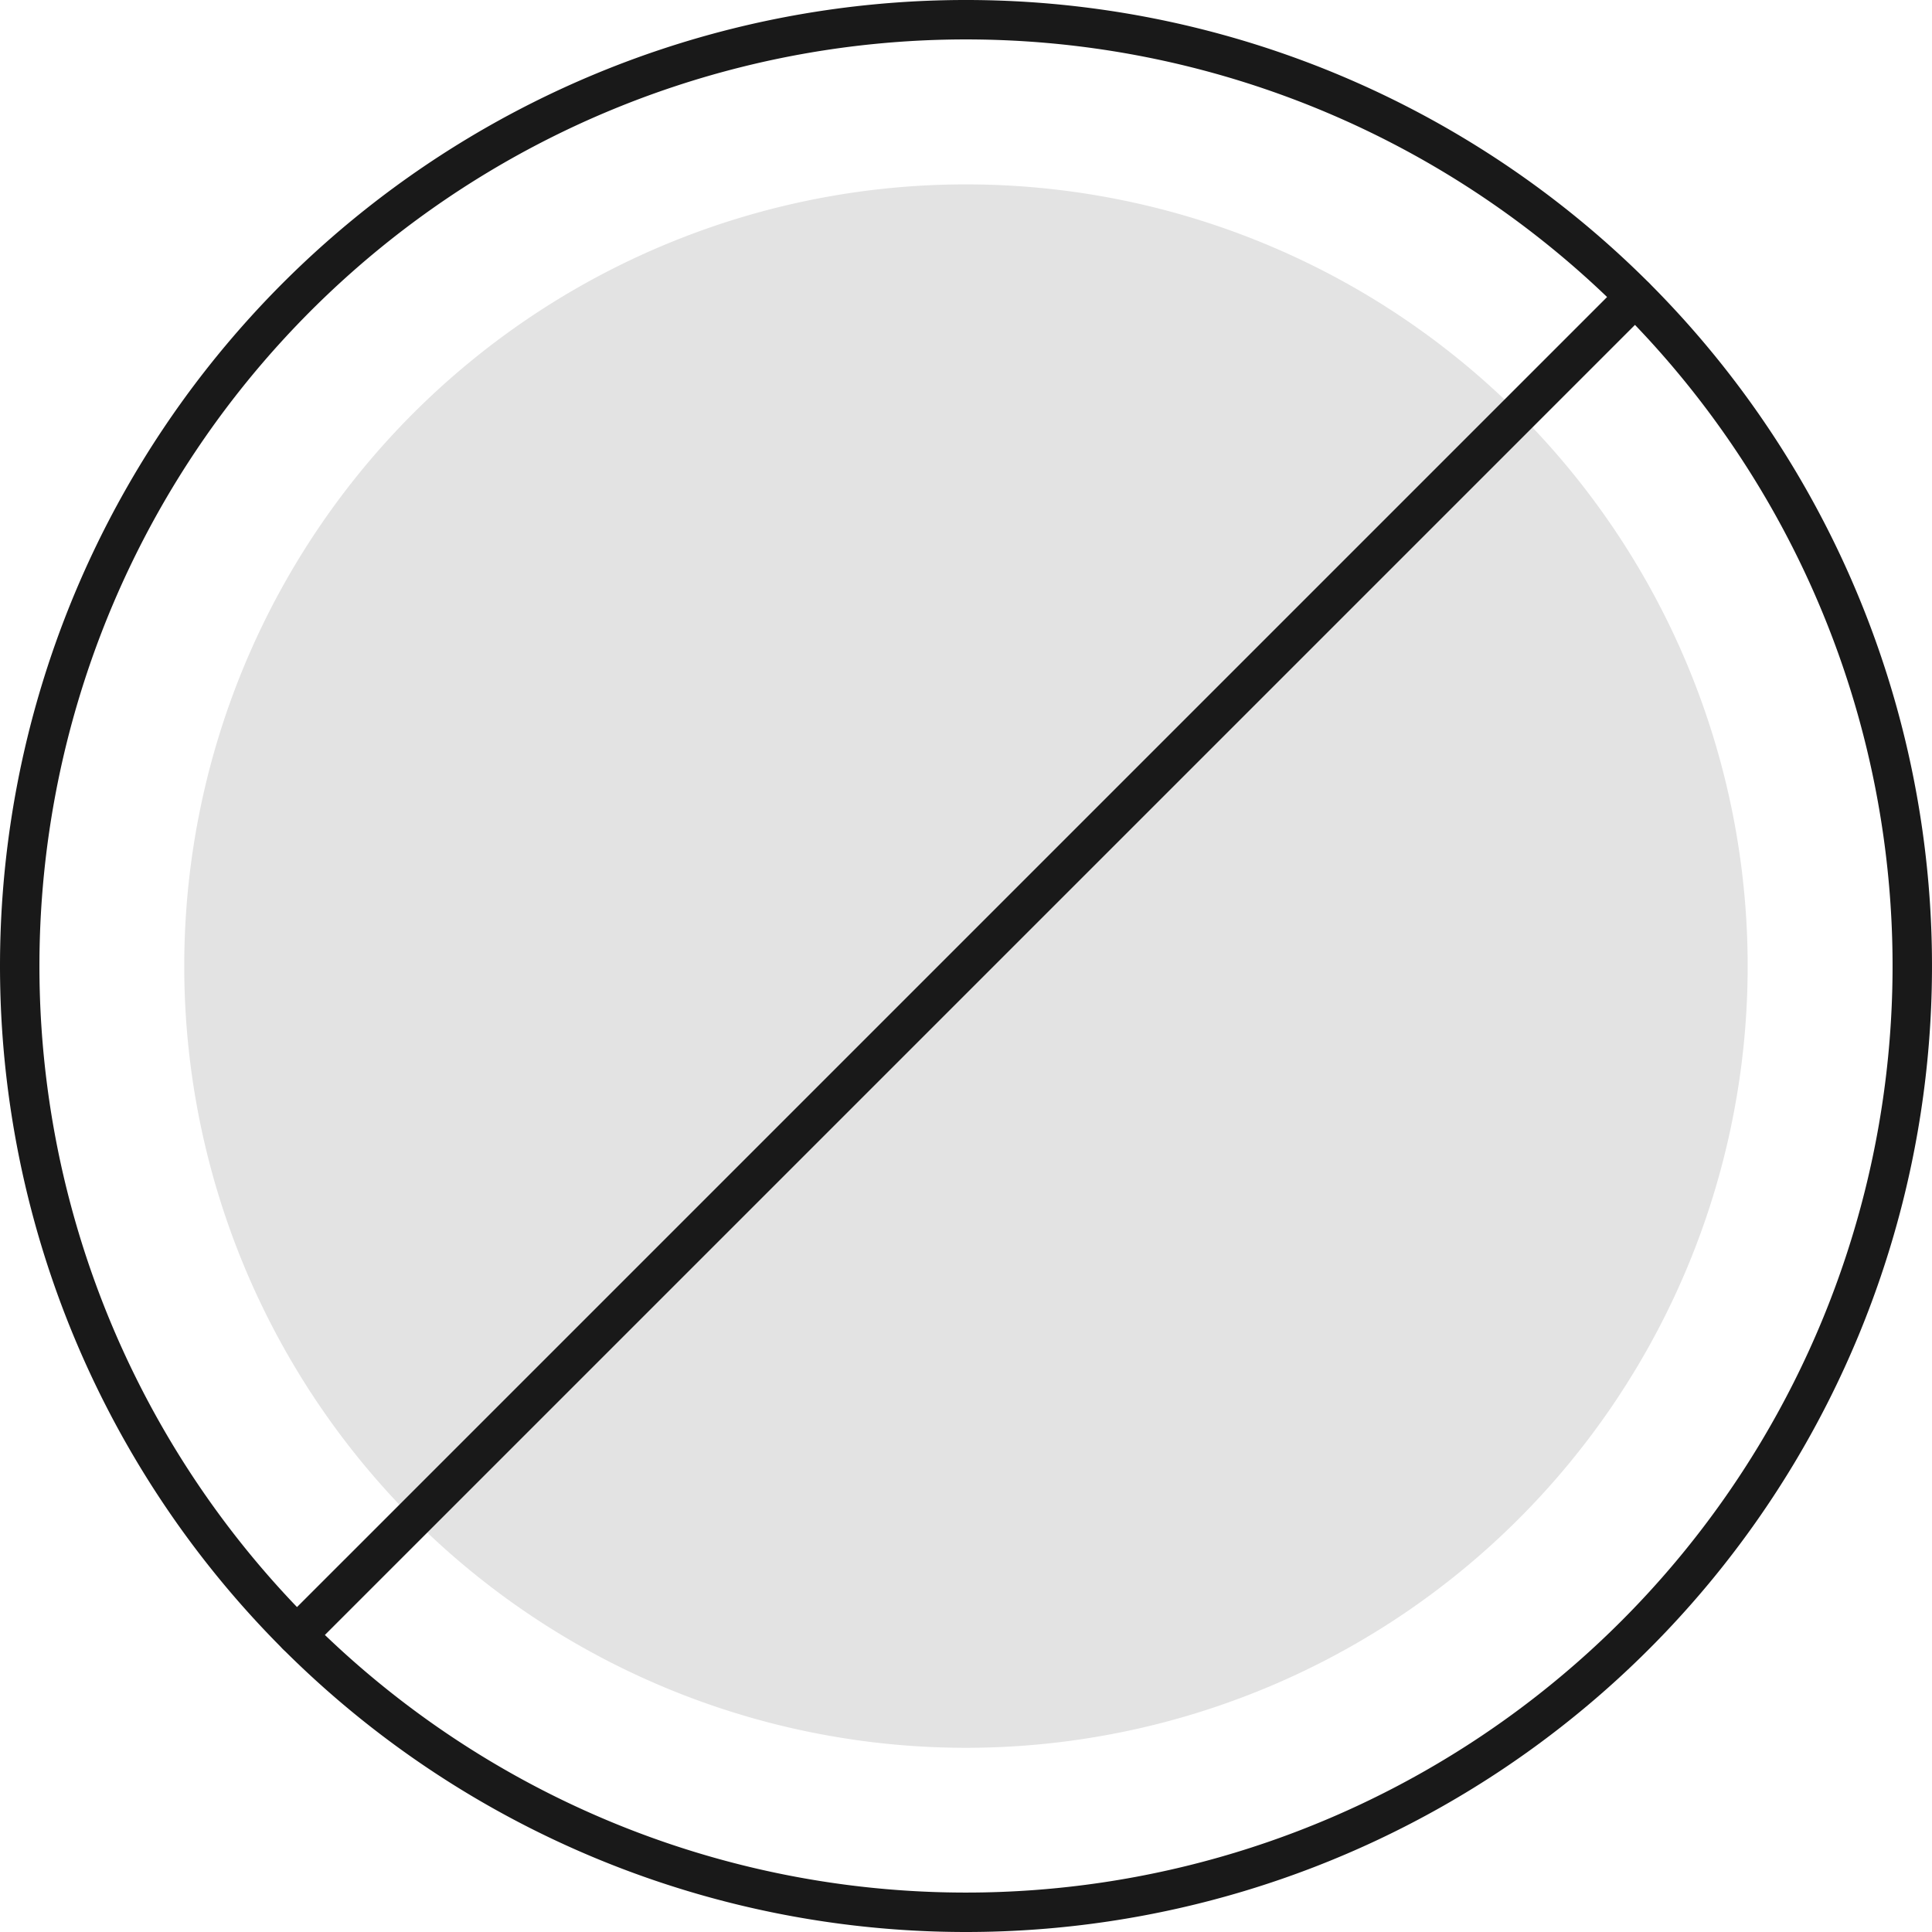
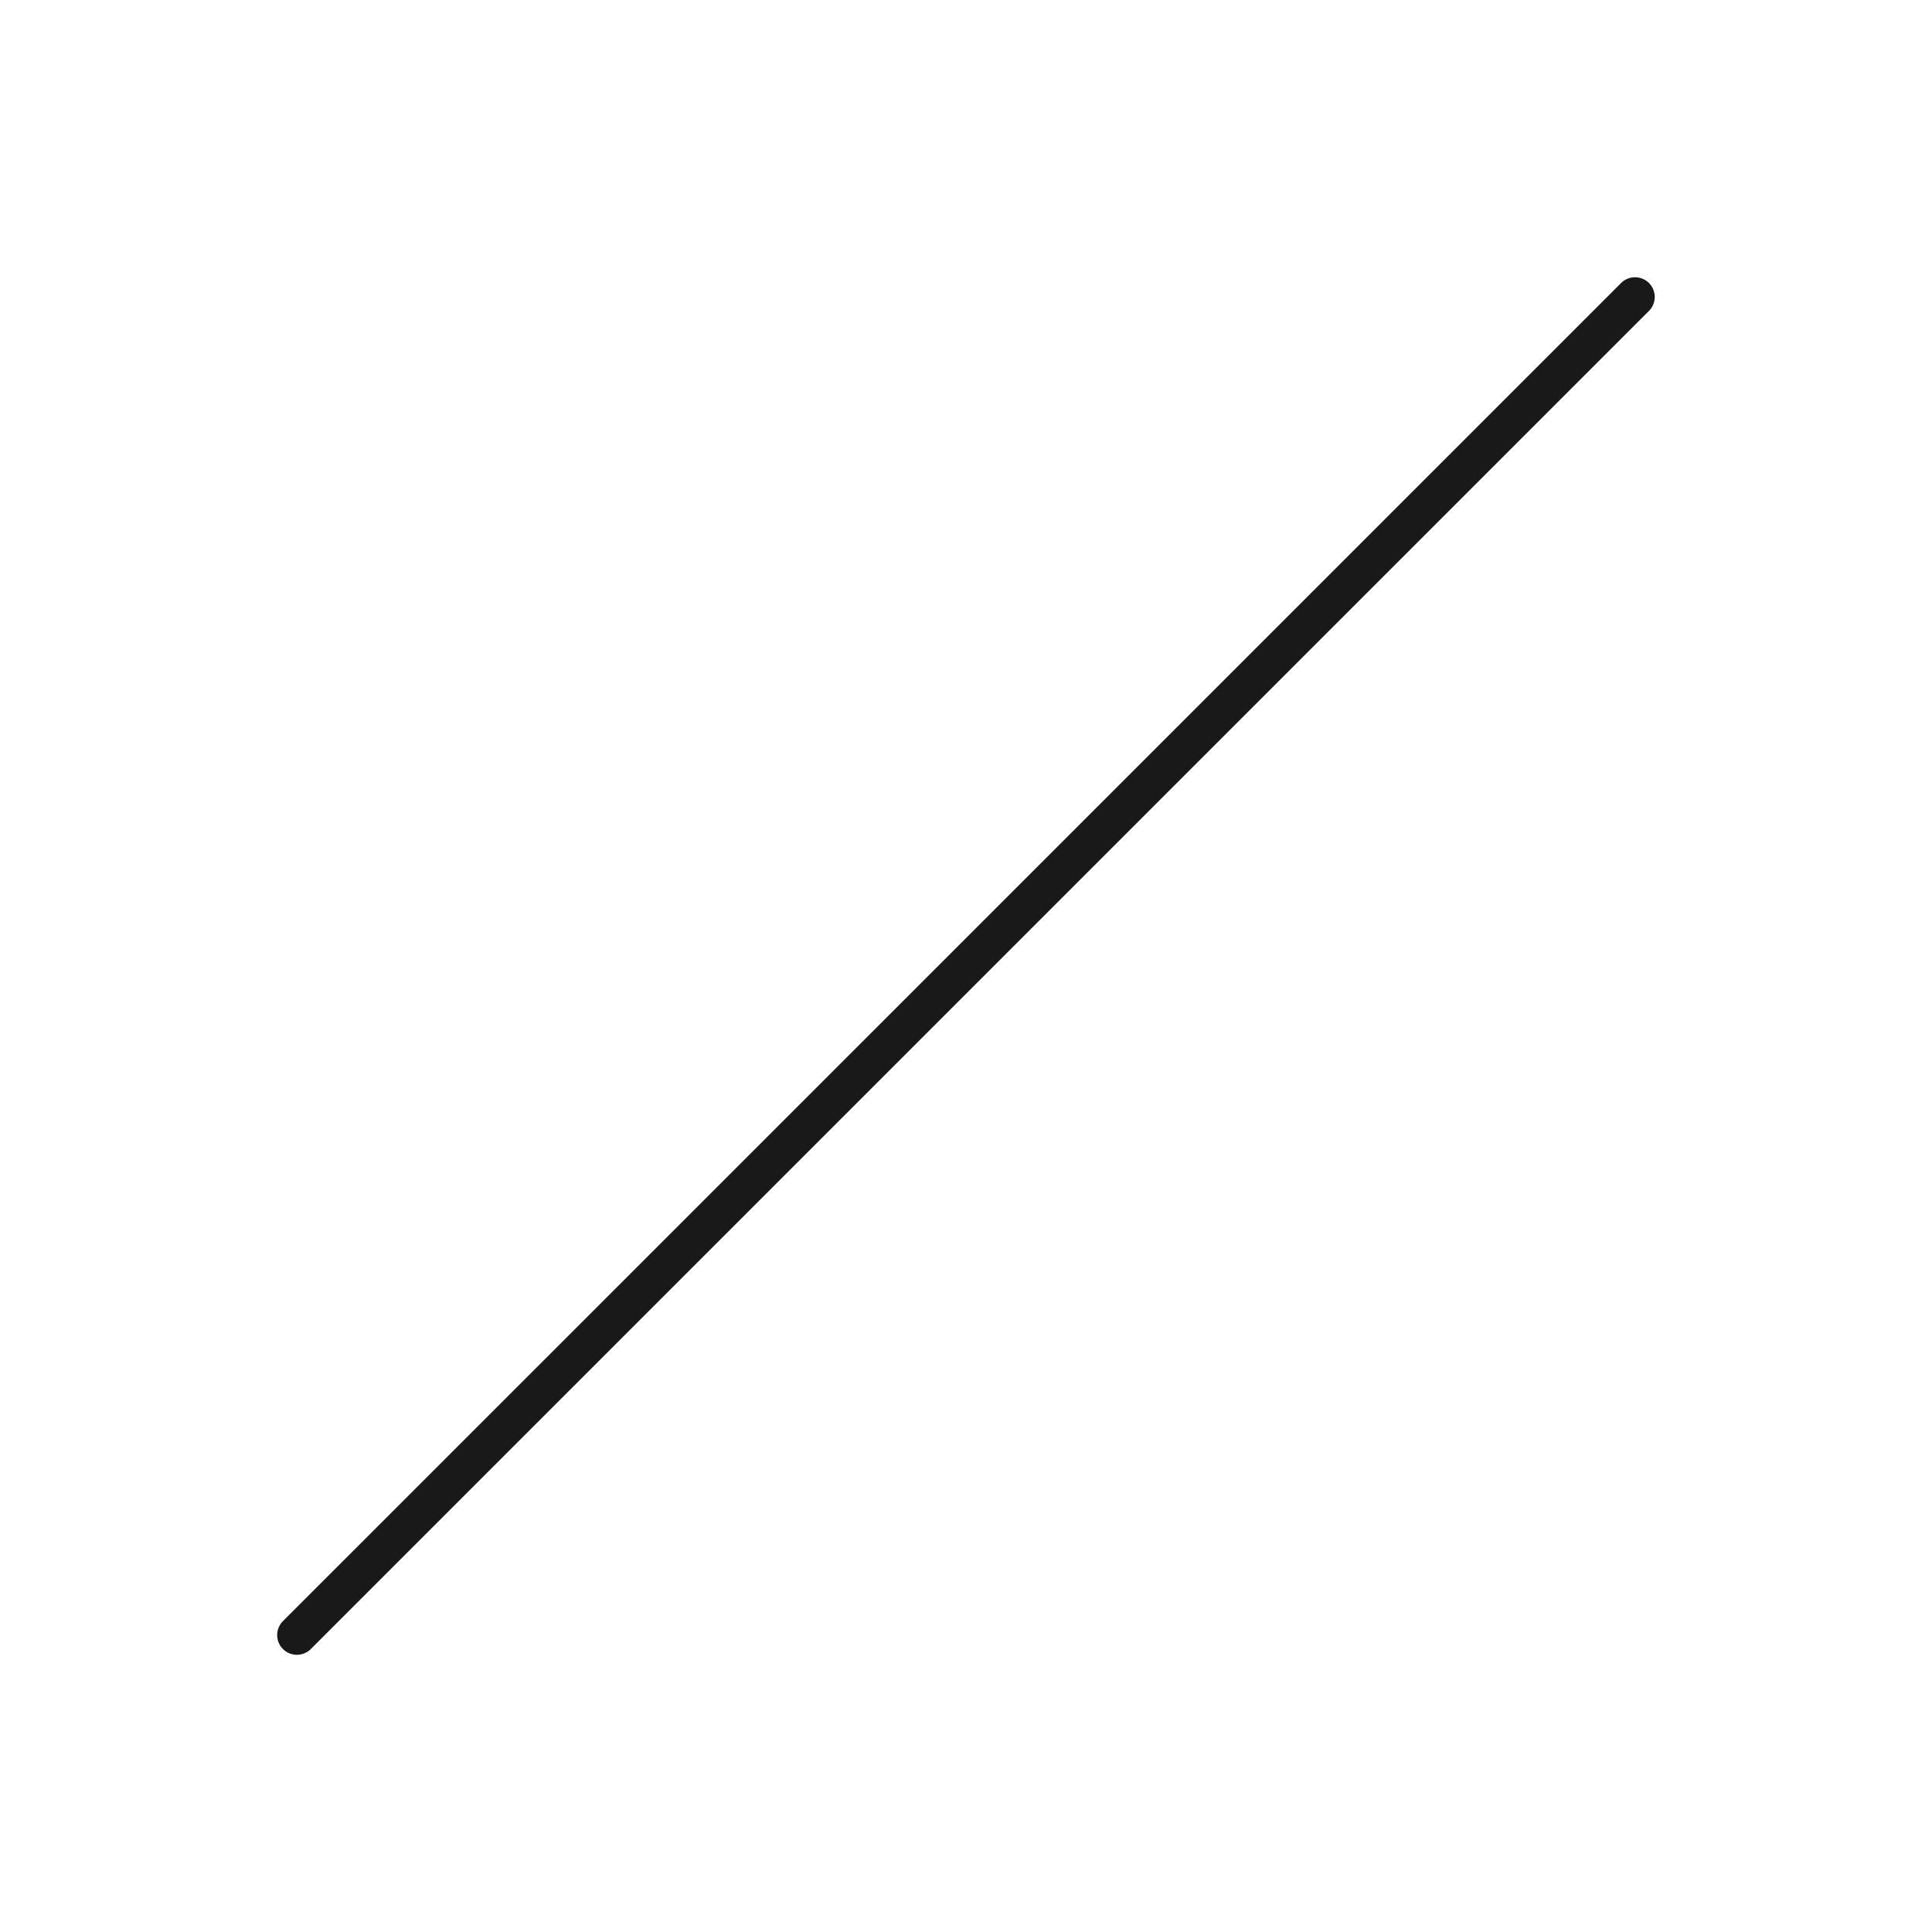
<svg xmlns="http://www.w3.org/2000/svg" width="98" height="98" viewBox="0 0 98 98">
  <defs>
    <style>.a{fill:#e3e3e3;}.b{fill:none;stroke:#191919;stroke-linecap:round;stroke-linejoin:round;stroke-width:2px;}</style>
  </defs>
  <g transform="translate(-0.459 -0.458)">
-     <path class="a" d="M42.944,82.6A39.652,39.652,0,1,0,3.292,42.944,39.653,39.653,0,0,0,42.944,82.6Z" transform="translate(6.513 6.515)" />
    <path class="b" d="M4.546,72.423,72.423,4.547" transform="translate(10.972 10.974)" />
-     <path class="b" d="M49.459,97.458a48,48,0,1,0-48-48A48,48,0,0,0,49.459,97.458Z" transform="translate(0)" />
  </g>
</svg>